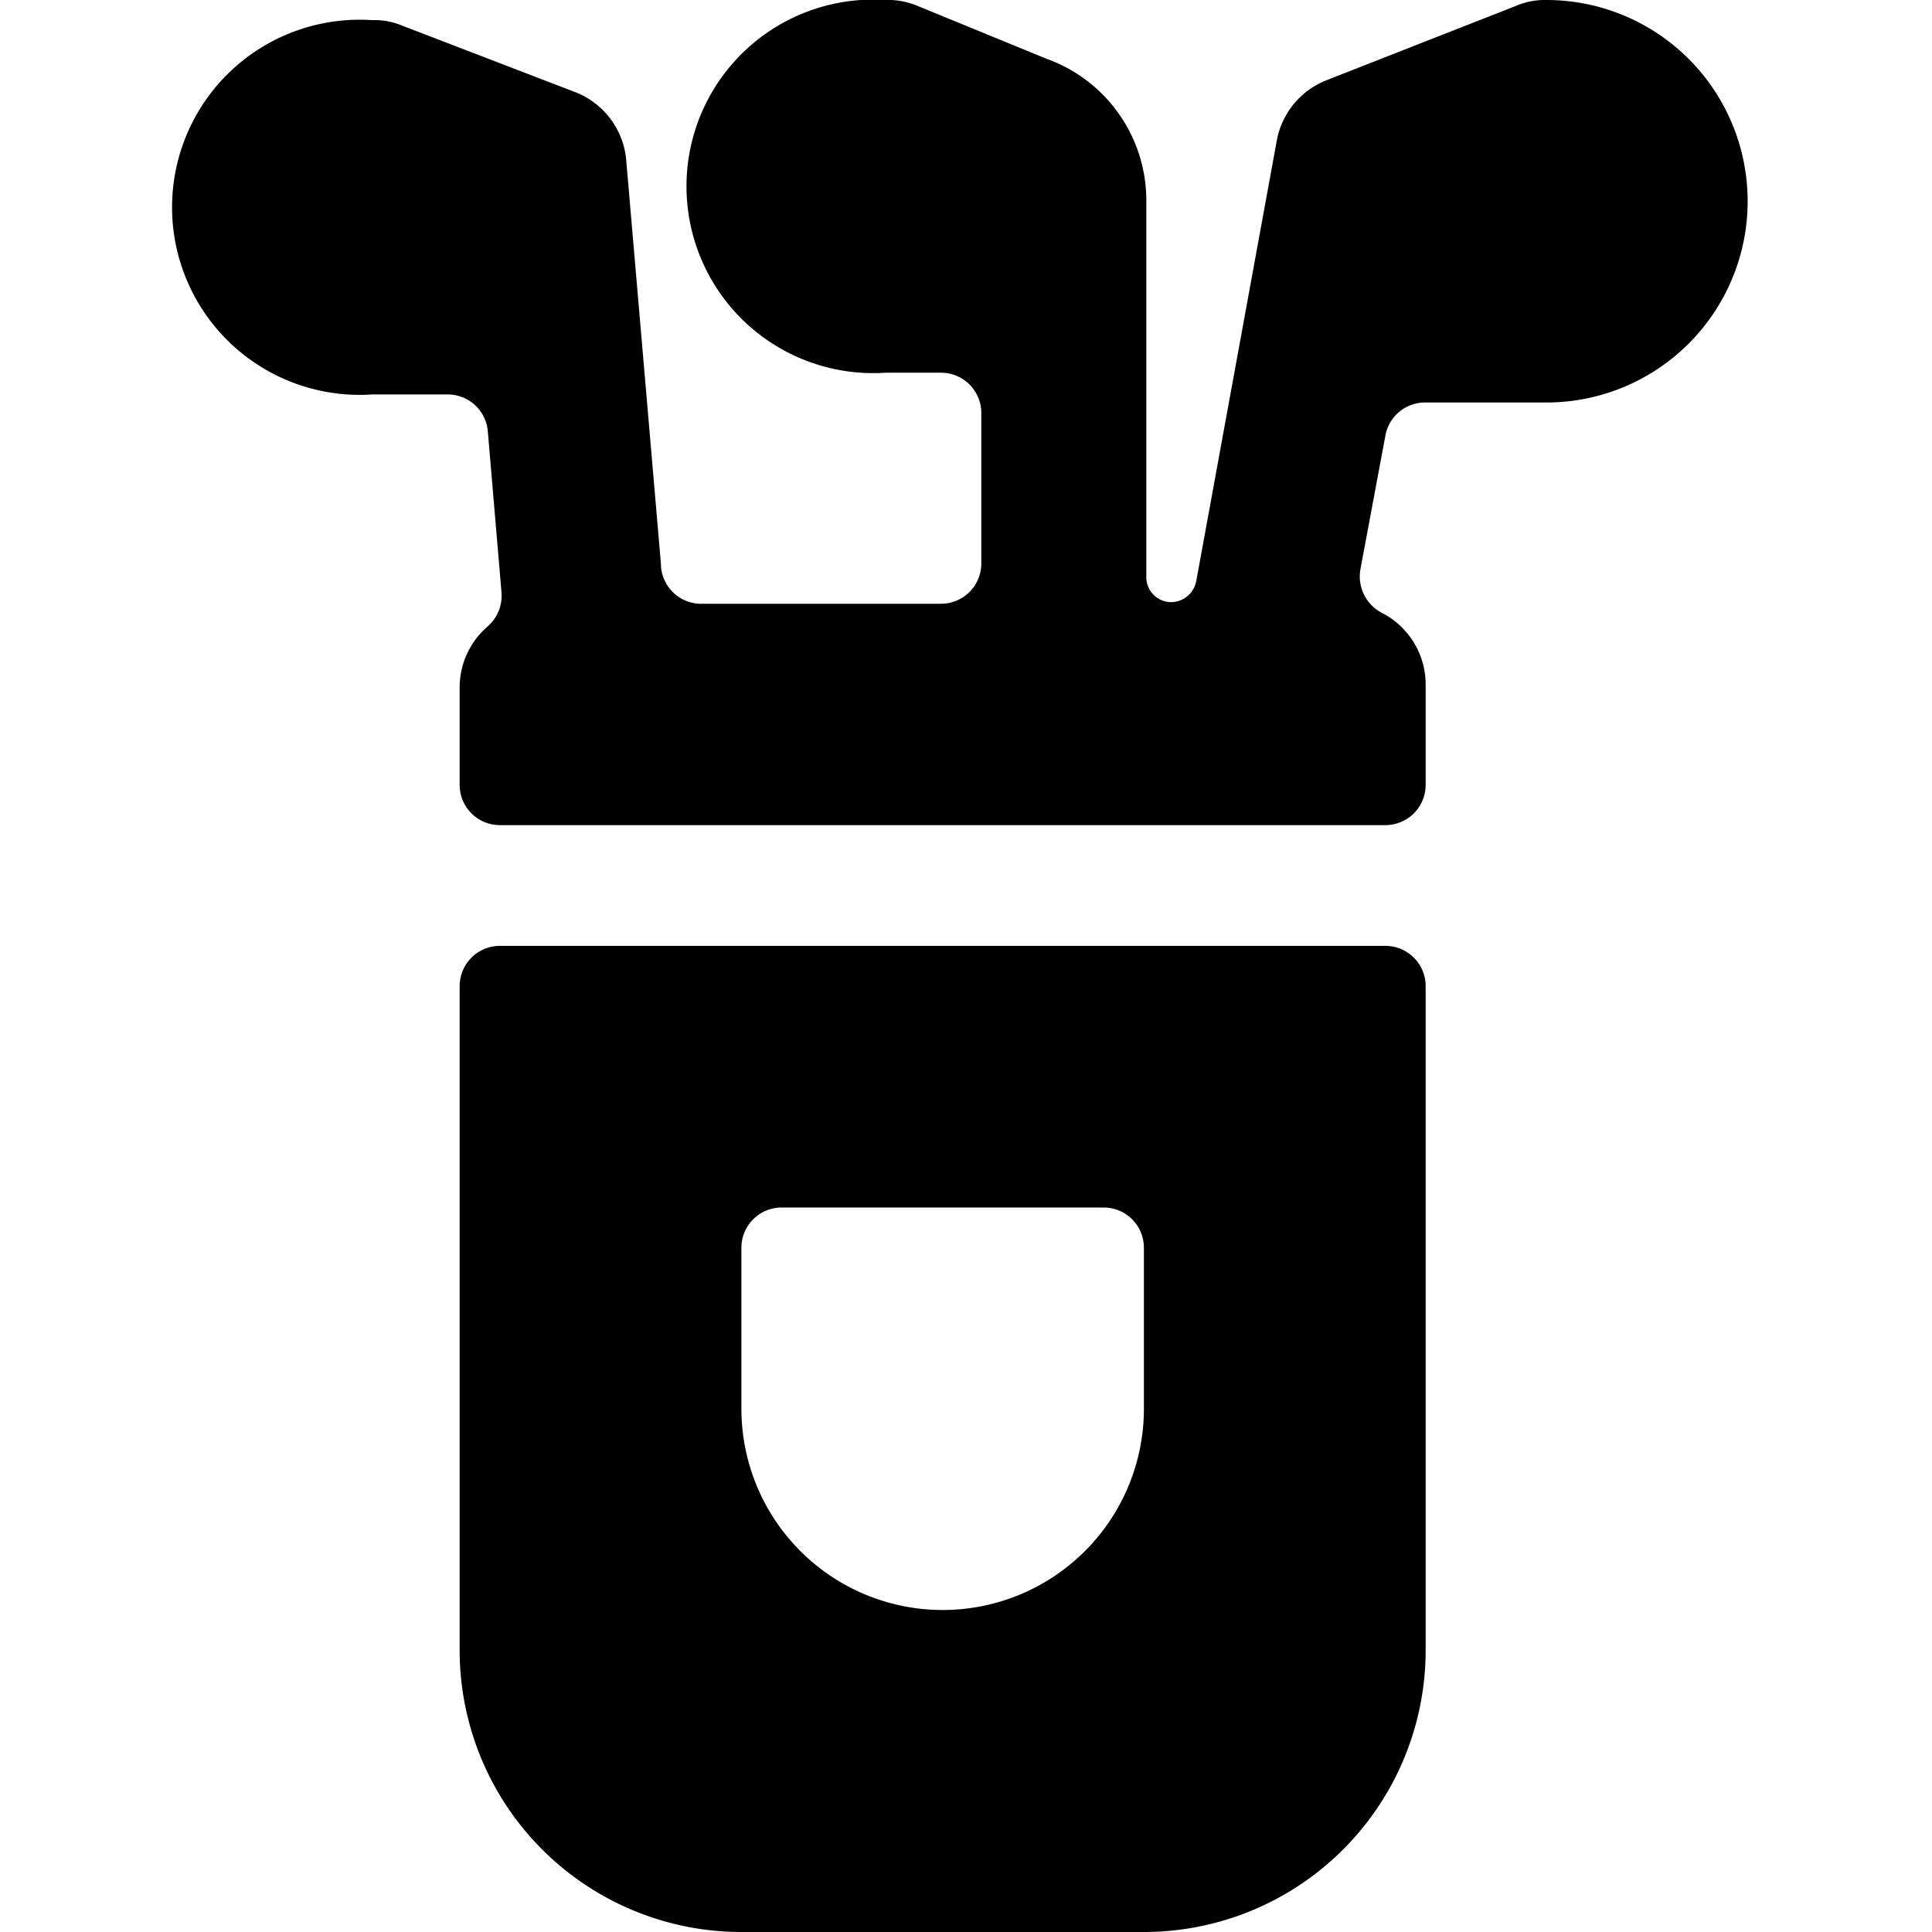
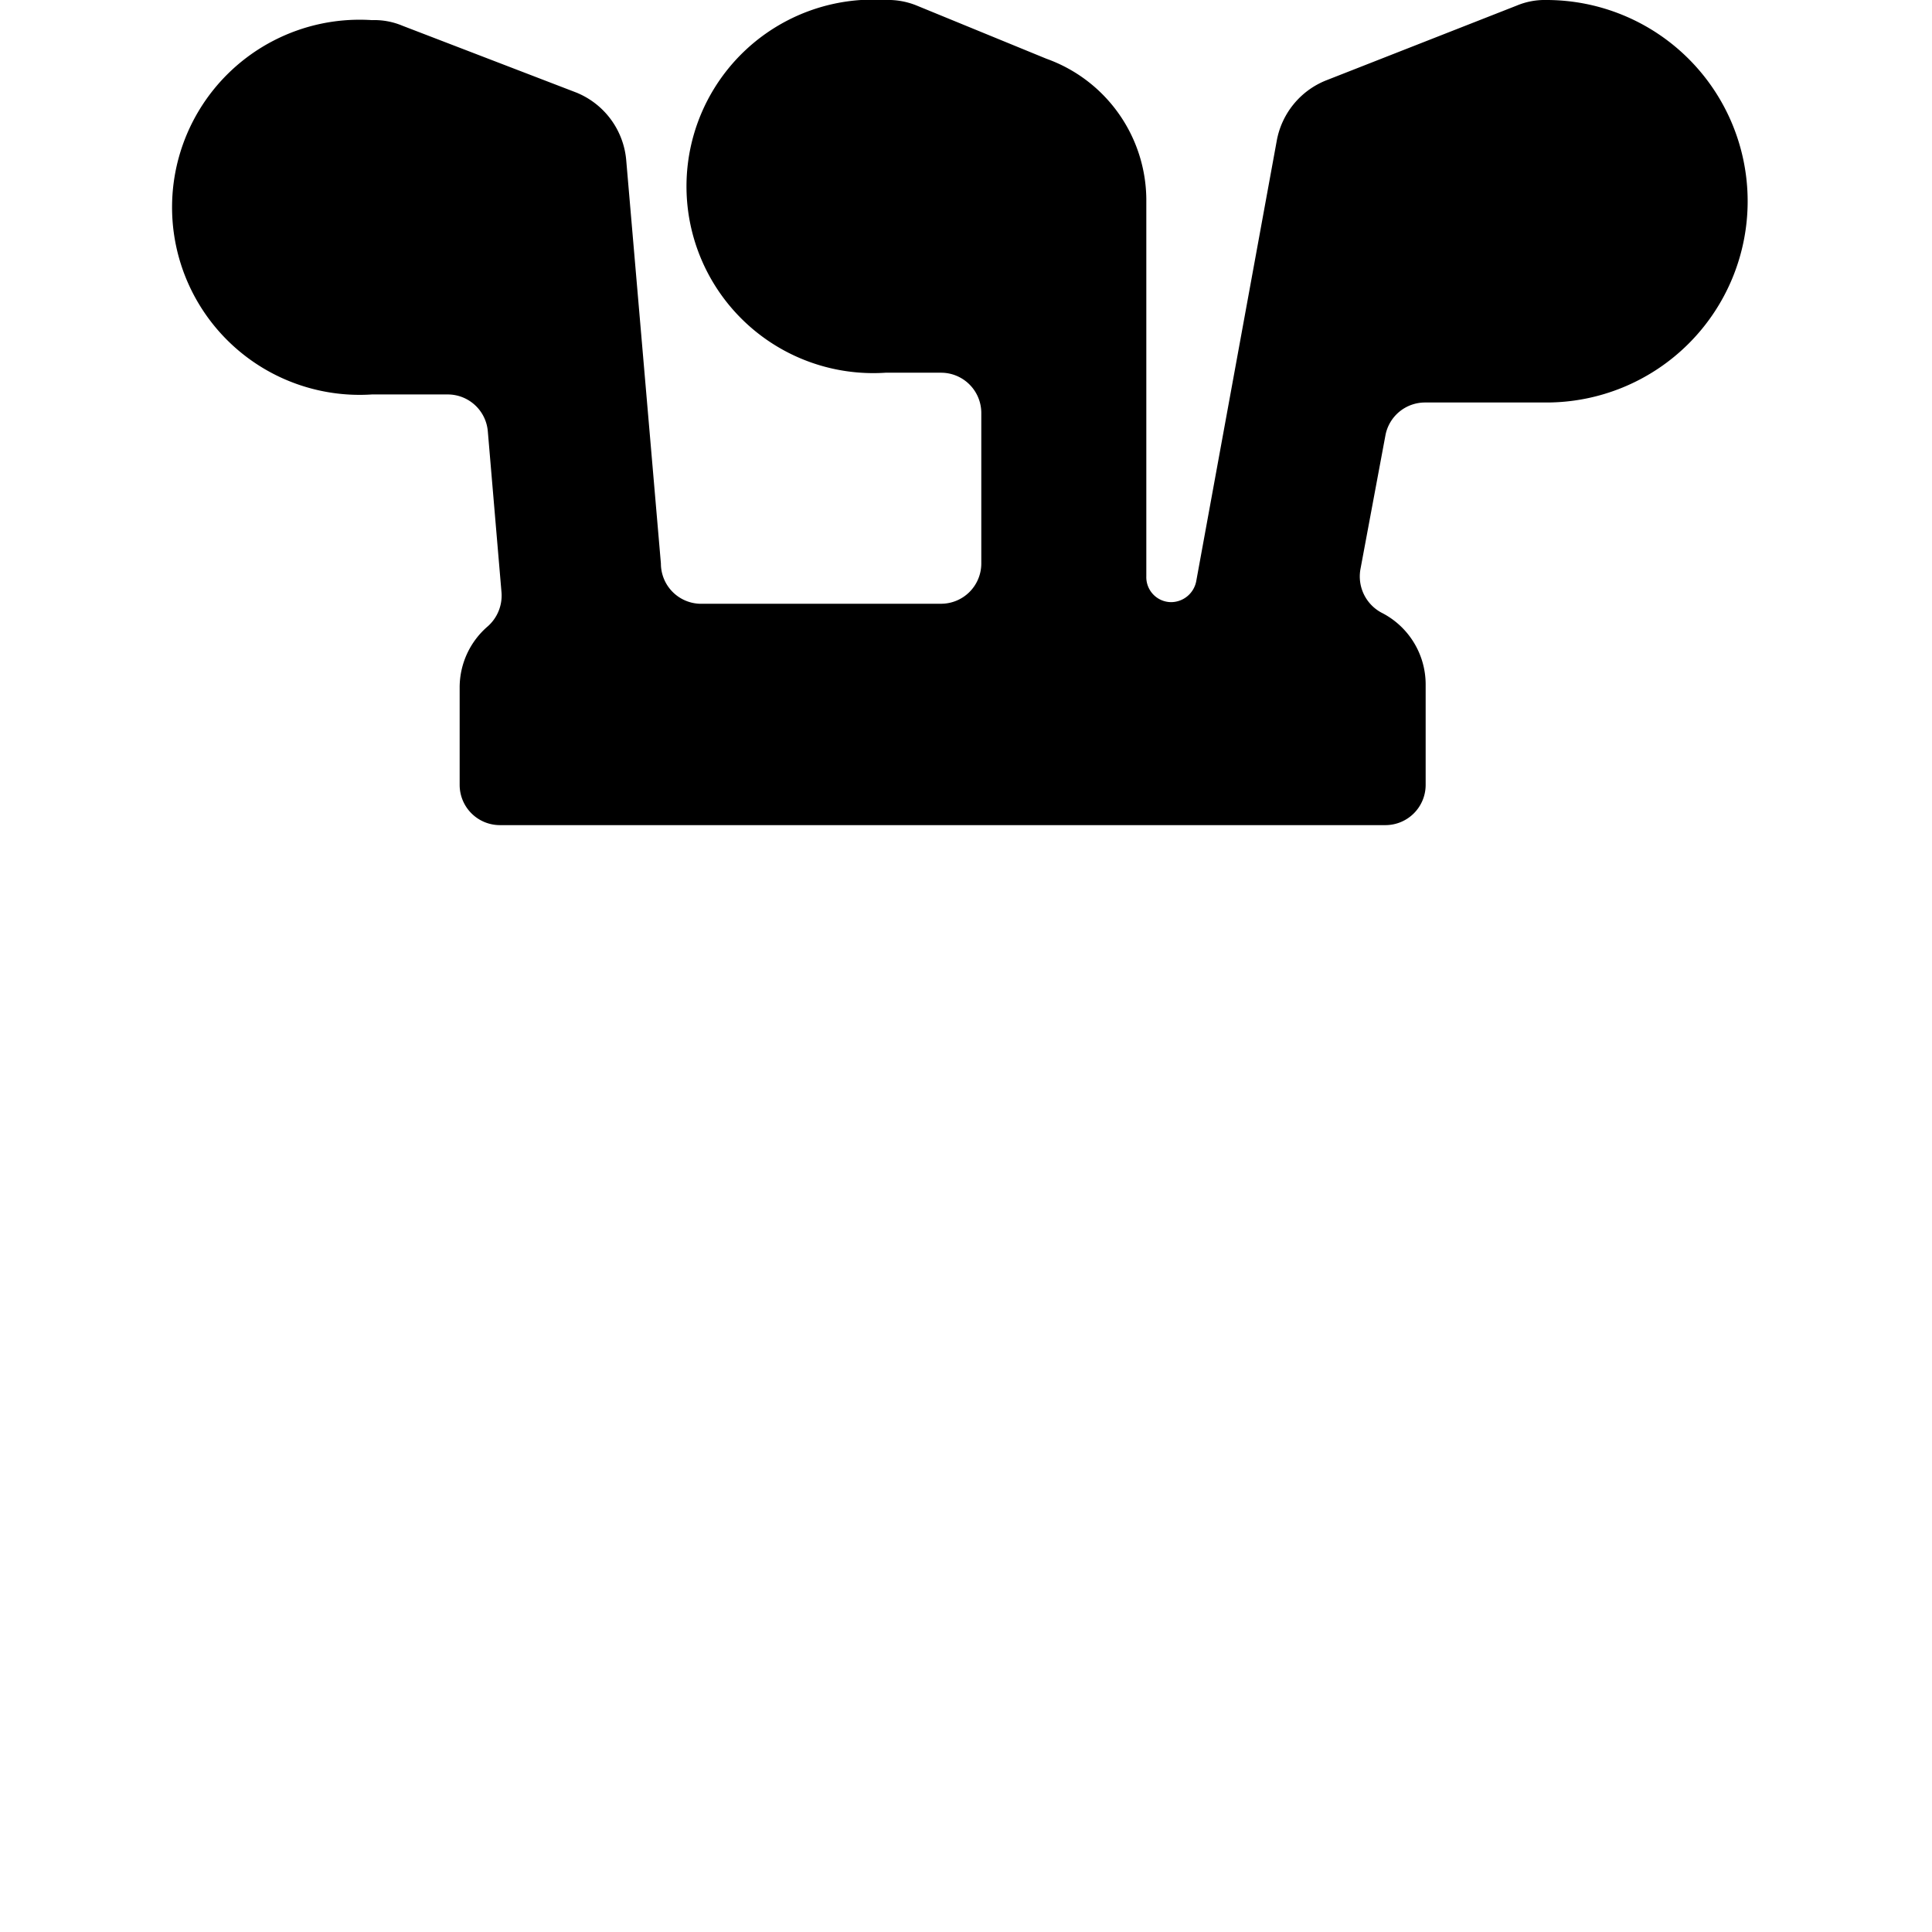
<svg xmlns="http://www.w3.org/2000/svg" viewBox="0 0 24 24">
  <g>
-     <path d="M17.21 11.75h-11a0.5 0.5 0 0 0 -0.5 0.5v8.25a3.5 3.5 0 0 0 3.5 3.5h5a3.5 3.5 0 0 0 3.5 -3.5v-8.25a0.5 0.5 0 0 0 -0.5 -0.5Zm-3 5.75a2.5 2.5 0 0 1 -5 0v-2a0.5 0.5 0 0 1 0.5 -0.5h4a0.5 0.5 0 0 1 0.5 0.5Z" fill="#000000" stroke-width="1" />
    <path d="M19.21 0a0.9 0.9 0 0 0 -0.37 0.07L16.47 1a1 1 0 0 0 -0.61 0.75l-1 5.47a0.32 0.32 0 0 1 -0.31 0.26 0.31 0.31 0 0 1 -0.31 -0.32V2.47A1.87 1.87 0 0 0 13 0.73L11.39 0.07A0.94 0.94 0 0 0 11 0a2.32 2.32 0 1 0 0 4.63h0.69a0.5 0.5 0 0 1 0.5 0.5V7a0.5 0.5 0 0 1 -0.5 0.5h-3a0.5 0.5 0 0 1 -0.48 -0.5l-0.43 -5a1 1 0 0 0 -0.62 -0.85L5 0.32a0.9 0.9 0 0 0 -0.38 -0.07 2.33 2.33 0 1 0 0 4.65h0.94a0.5 0.5 0 0 1 0.5 0.46l0.17 2a0.51 0.51 0 0 1 -0.17 0.42 1 1 0 0 0 -0.35 0.76v1.21a0.5 0.5 0 0 0 0.5 0.5h11a0.5 0.5 0 0 0 0.5 -0.5V8.5a1 1 0 0 0 -0.55 -0.89 0.51 0.51 0 0 1 -0.26 -0.54l0.31 -1.66A0.5 0.5 0 0 1 17.7 5h1.51a2.5 2.5 0 0 0 0 -5Z" fill="#000000" stroke-width="1" />
  </g>
</svg>